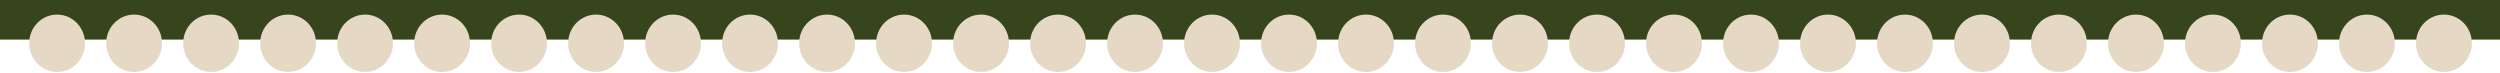
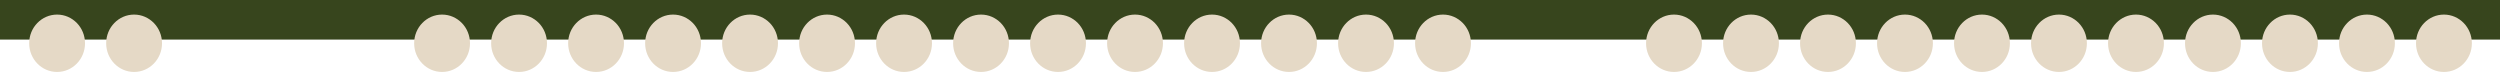
<svg xmlns="http://www.w3.org/2000/svg" width="1200" height="35" viewBox="0 0 1200 35" fill="none">
  <g clip-path="url(#clip0_3433_17677)">
    <path d="M1200 0H0V19H1200V0Z" fill="#37451D" />
    <path d="M27.406 34.537C34.81 34.537 40.812 28.373 40.812 20.768C40.812 13.164 34.81 7 27.406 7C20.002 7 14 13.164 14 20.768C14 28.373 20.002 34.537 27.406 34.537Z" fill="#E5D9C6" />
    <path d="M64.365 34.537C71.769 34.537 77.771 28.373 77.771 20.768C77.771 13.164 71.769 7 64.365 7C56.961 7 50.959 13.164 50.959 20.768C50.959 28.373 56.961 34.537 64.365 34.537Z" fill="#E5D9C6" />
-     <path d="M101.322 34.537C108.726 34.537 114.728 28.373 114.728 20.768C114.728 13.164 108.726 7 101.322 7C93.918 7 87.916 13.164 87.916 20.768C87.916 28.373 93.918 34.537 101.322 34.537Z" fill="#E5D9C6" />
-     <path d="M138.279 34.537C145.683 34.537 151.685 28.373 151.685 20.768C151.685 13.164 145.683 7 138.279 7C130.875 7 124.873 13.164 124.873 20.768C124.873 28.373 130.875 34.537 138.279 34.537Z" fill="#E5D9C6" />
-     <path d="M175.238 34.537C182.642 34.537 188.644 28.373 188.644 20.768C188.644 13.164 182.642 7 175.238 7C167.834 7 161.832 13.164 161.832 20.768C161.832 28.373 167.834 34.537 175.238 34.537Z" fill="#E5D9C6" />
    <path d="M212.195 34.537C219.599 34.537 225.601 28.373 225.601 20.768C225.601 13.164 219.599 7 212.195 7C204.791 7 198.789 13.164 198.789 20.768C198.789 28.373 204.791 34.537 212.195 34.537Z" fill="#E5D9C6" />
    <path d="M249.152 34.537C256.556 34.537 262.558 28.373 262.558 20.768C262.558 13.164 256.556 7 249.152 7C241.748 7 235.746 13.164 235.746 20.768C235.746 28.373 241.748 34.537 249.152 34.537Z" fill="#E5D9C6" />
-     <path d="M286.111 34.537C293.515 34.537 299.517 28.373 299.517 20.768C299.517 13.164 293.515 7 286.111 7C278.707 7 272.705 13.164 272.705 20.768C272.705 28.373 278.707 34.537 286.111 34.537Z" fill="#E5D9C6" />
+     <path d="M286.111 34.537C293.515 34.537 299.517 28.373 299.517 20.768C299.517 13.164 293.515 7 286.111 7C278.707 7 272.705 13.164 272.705 20.768C272.705 28.373 278.707 34.537 286.111 34.537" fill="#E5D9C6" />
    <path d="M323.068 34.537C330.472 34.537 336.475 28.373 336.475 20.768C336.475 13.164 330.472 7 323.068 7C315.664 7 309.662 13.164 309.662 20.768C309.662 28.373 315.664 34.537 323.068 34.537Z" fill="#E5D9C6" />
    <path d="M360.027 34.537C367.431 34.537 373.434 28.373 373.434 20.768C373.434 13.164 367.431 7 360.027 7C352.623 7 346.621 13.164 346.621 20.768C346.621 28.373 352.623 34.537 360.027 34.537Z" fill="#E5D9C6" />
    <path d="M396.984 34.537C404.388 34.537 410.391 28.373 410.391 20.768C410.391 13.164 404.388 7 396.984 7C389.58 7 383.578 13.164 383.578 20.768C383.578 28.373 389.58 34.537 396.984 34.537Z" fill="#E5D9C6" />
    <path d="M433.941 34.537C441.345 34.537 447.348 28.373 447.348 20.768C447.348 13.164 441.345 7 433.941 7C426.537 7 420.535 13.164 420.535 20.768C420.535 28.373 426.537 34.537 433.941 34.537Z" fill="#E5D9C6" />
    <path d="M470.898 34.537C478.302 34.537 484.305 28.373 484.305 20.768C484.305 13.164 478.302 7 470.898 7C463.494 7 457.492 13.164 457.492 20.768C457.492 28.373 463.494 34.537 470.898 34.537Z" fill="#E5D9C6" />
    <path d="M507.855 34.537C515.259 34.537 521.262 28.373 521.262 20.768C521.262 13.164 515.259 7 507.855 7C500.451 7 494.449 13.164 494.449 20.768C494.449 28.373 500.451 34.537 507.855 34.537Z" fill="#E5D9C6" />
    <path d="M544.812 34.537C552.216 34.537 558.219 28.373 558.219 20.768C558.219 13.164 552.216 7 544.812 7C537.408 7 531.406 13.164 531.406 20.768C531.406 28.373 537.408 34.537 544.812 34.537Z" fill="#E5D9C6" />
    <path d="M581.773 34.537C589.177 34.537 595.18 28.373 595.18 20.768C595.18 13.164 589.177 7 581.773 7C574.369 7 568.367 13.164 568.367 20.768C568.367 28.373 574.369 34.537 581.773 34.537Z" fill="#E5D9C6" />
    <path d="M618.727 34.537C626.131 34.537 632.133 28.373 632.133 20.768C632.133 13.164 626.131 7 618.727 7C611.322 7 605.32 13.164 605.32 20.768C605.32 28.373 611.322 34.537 618.727 34.537Z" fill="#E5D9C6" />
    <path d="M655.687 34.537C663.091 34.537 669.094 28.373 669.094 20.768C669.094 13.164 663.091 7 655.687 7C648.283 7 642.281 13.164 642.281 20.768C642.281 28.373 648.283 34.537 655.687 34.537Z" fill="#E5D9C6" />
    <path d="M692.644 34.537C700.049 34.537 706.051 28.373 706.051 20.768C706.051 13.164 700.049 7 692.644 7C685.24 7 679.238 13.164 679.238 20.768C679.238 28.373 685.24 34.537 692.644 34.537Z" fill="#E5D9C6" />
-     <path d="M729.602 34.537C737.006 34.537 743.008 28.373 743.008 20.768C743.008 13.164 737.006 7 729.602 7C722.197 7 716.195 13.164 716.195 20.768C716.195 28.373 722.197 34.537 729.602 34.537Z" fill="#E5D9C6" />
-     <path d="M766.562 34.537C773.966 34.537 779.969 28.373 779.969 20.768C779.969 13.164 773.966 7 766.562 7C759.158 7 753.156 13.164 753.156 20.768C753.156 28.373 759.158 34.537 766.562 34.537Z" fill="#E5D9C6" />
    <path d="M803.516 34.537C810.92 34.537 816.922 28.373 816.922 20.768C816.922 13.164 810.92 7 803.516 7C796.112 7 790.109 13.164 790.109 20.768C790.109 28.373 796.112 34.537 803.516 34.537Z" fill="#E5D9C6" />
    <path d="M840.477 34.537C847.881 34.537 853.883 28.373 853.883 20.768C853.883 13.164 847.881 7 840.477 7C833.072 7 827.07 13.164 827.07 20.768C827.07 28.373 833.072 34.537 840.477 34.537Z" fill="#E5D9C6" />
    <path d="M877.434 34.537C884.838 34.537 890.84 28.373 890.84 20.768C890.84 13.164 884.838 7 877.434 7C870.03 7 864.027 13.164 864.027 20.768C864.027 28.373 870.03 34.537 877.434 34.537Z" fill="#E5D9C6" />
    <path d="M914.391 34.537C921.795 34.537 927.797 28.373 927.797 20.768C927.797 13.164 921.795 7 914.391 7C906.987 7 900.984 13.164 900.984 20.768C900.984 28.373 906.987 34.537 914.391 34.537Z" fill="#E5D9C6" />
    <path d="M951.348 34.537C958.752 34.537 964.754 28.373 964.754 20.768C964.754 13.164 958.752 7 951.348 7C943.944 7 937.941 13.164 937.941 20.768C937.941 28.373 943.944 34.537 951.348 34.537Z" fill="#E5D9C6" />
    <path d="M988.305 34.537C995.709 34.537 1001.71 28.373 1001.71 20.768C1001.71 13.164 995.709 7 988.305 7C980.901 7 974.898 13.164 974.898 20.768C974.898 28.373 980.901 34.537 988.305 34.537Z" fill="#E5D9C6" />
    <path d="M1025.27 34.537C1032.67 34.537 1038.68 28.373 1038.68 20.768C1038.68 13.164 1032.67 7 1025.27 7C1017.87 7 1011.86 13.164 1011.86 20.768C1011.86 28.373 1017.87 34.537 1025.27 34.537Z" fill="#E5D9C6" />
    <path d="M1062.22 34.537C1069.62 34.537 1075.63 28.373 1075.63 20.768C1075.63 13.164 1069.62 7 1062.22 7C1054.82 7 1048.81 13.164 1048.81 20.768C1048.81 28.373 1054.82 34.537 1062.22 34.537Z" fill="#E5D9C6" />
    <path d="M1099.18 34.537C1106.58 34.537 1112.59 28.373 1112.59 20.768C1112.59 13.164 1106.58 7 1099.18 7C1091.78 7 1085.77 13.164 1085.77 20.768C1085.77 28.373 1091.78 34.537 1099.18 34.537Z" fill="#E5D9C6" />
    <path d="M1136.14 34.537C1143.54 34.537 1149.55 28.373 1149.55 20.768C1149.55 13.164 1143.54 7 1136.14 7C1128.74 7 1122.73 13.164 1122.73 20.768C1122.73 28.373 1128.74 34.537 1136.14 34.537Z" fill="#E5D9C6" />
    <path d="M1173.09 34.537C1180.49 34.537 1186.5 28.373 1186.5 20.768C1186.5 13.164 1180.49 7 1173.09 7C1165.69 7 1159.68 13.164 1159.68 20.768C1159.68 28.373 1165.69 34.537 1173.09 34.537Z" fill="#E5D9C6" />
  </g>
  <defs>
    <clipPath id="clip0_3433_17677">
      <rect width="1200" height="35" fill="white" />
    </clipPath>
  </defs>
</svg>